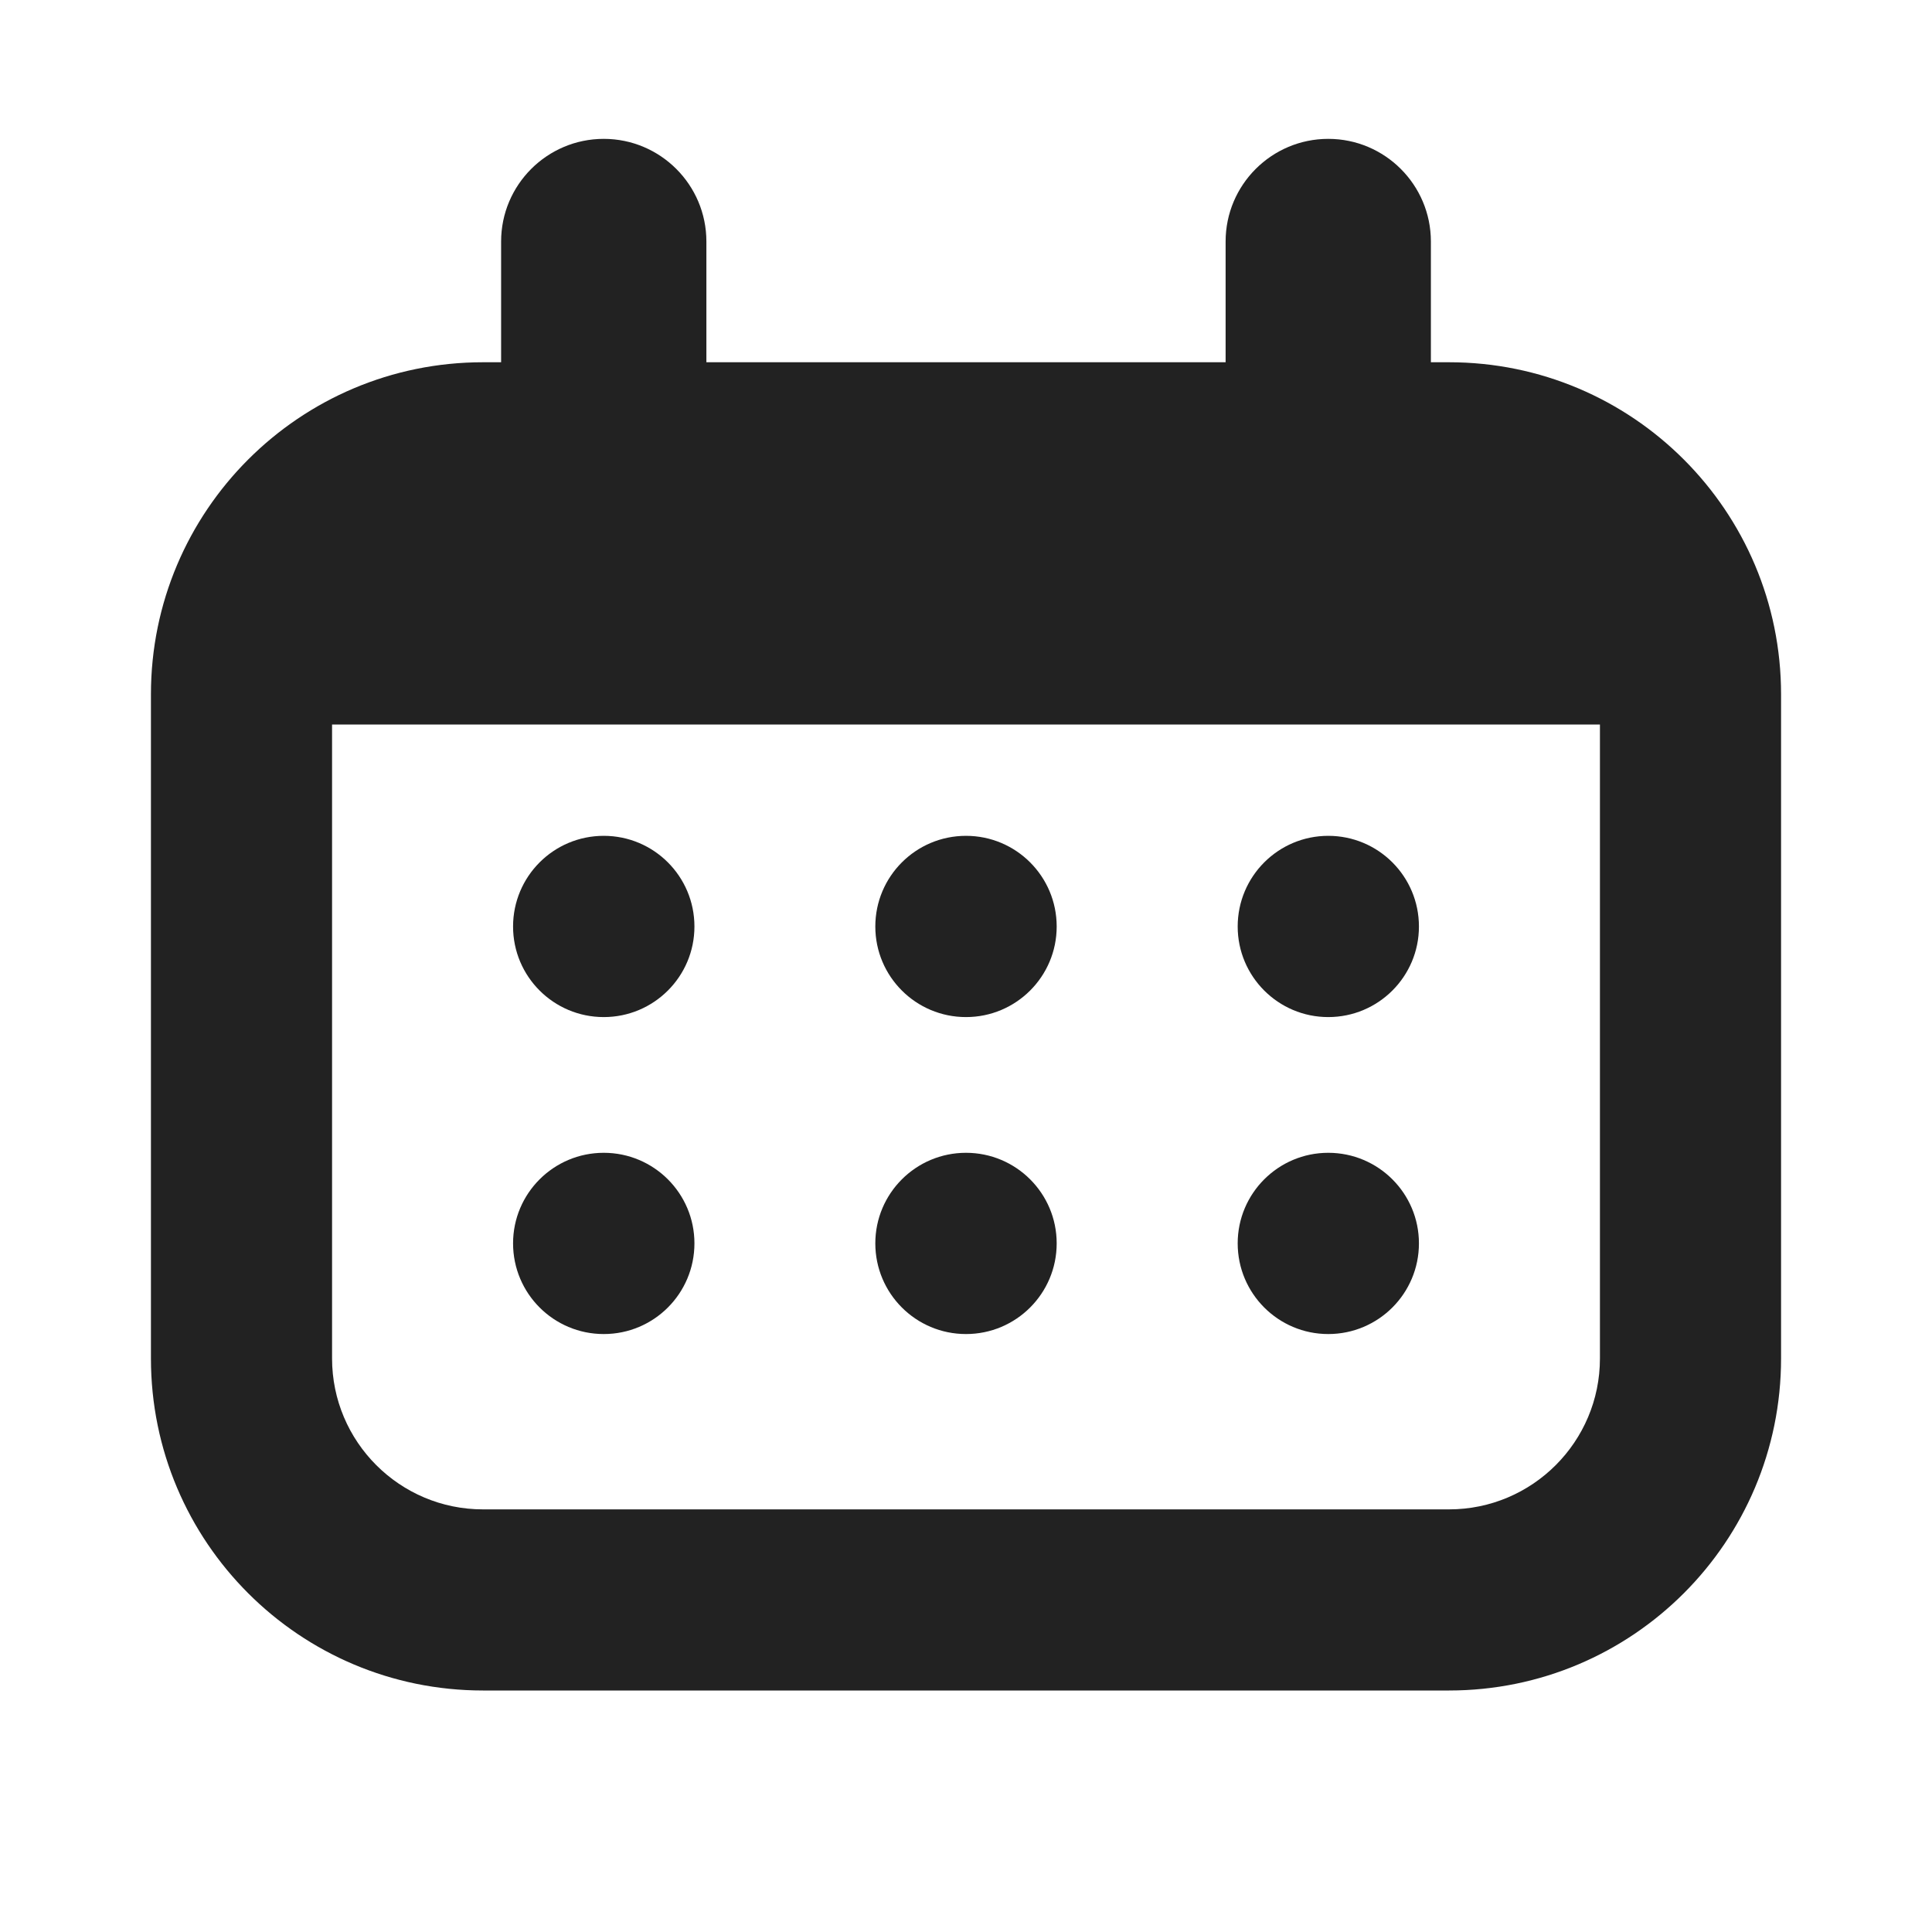
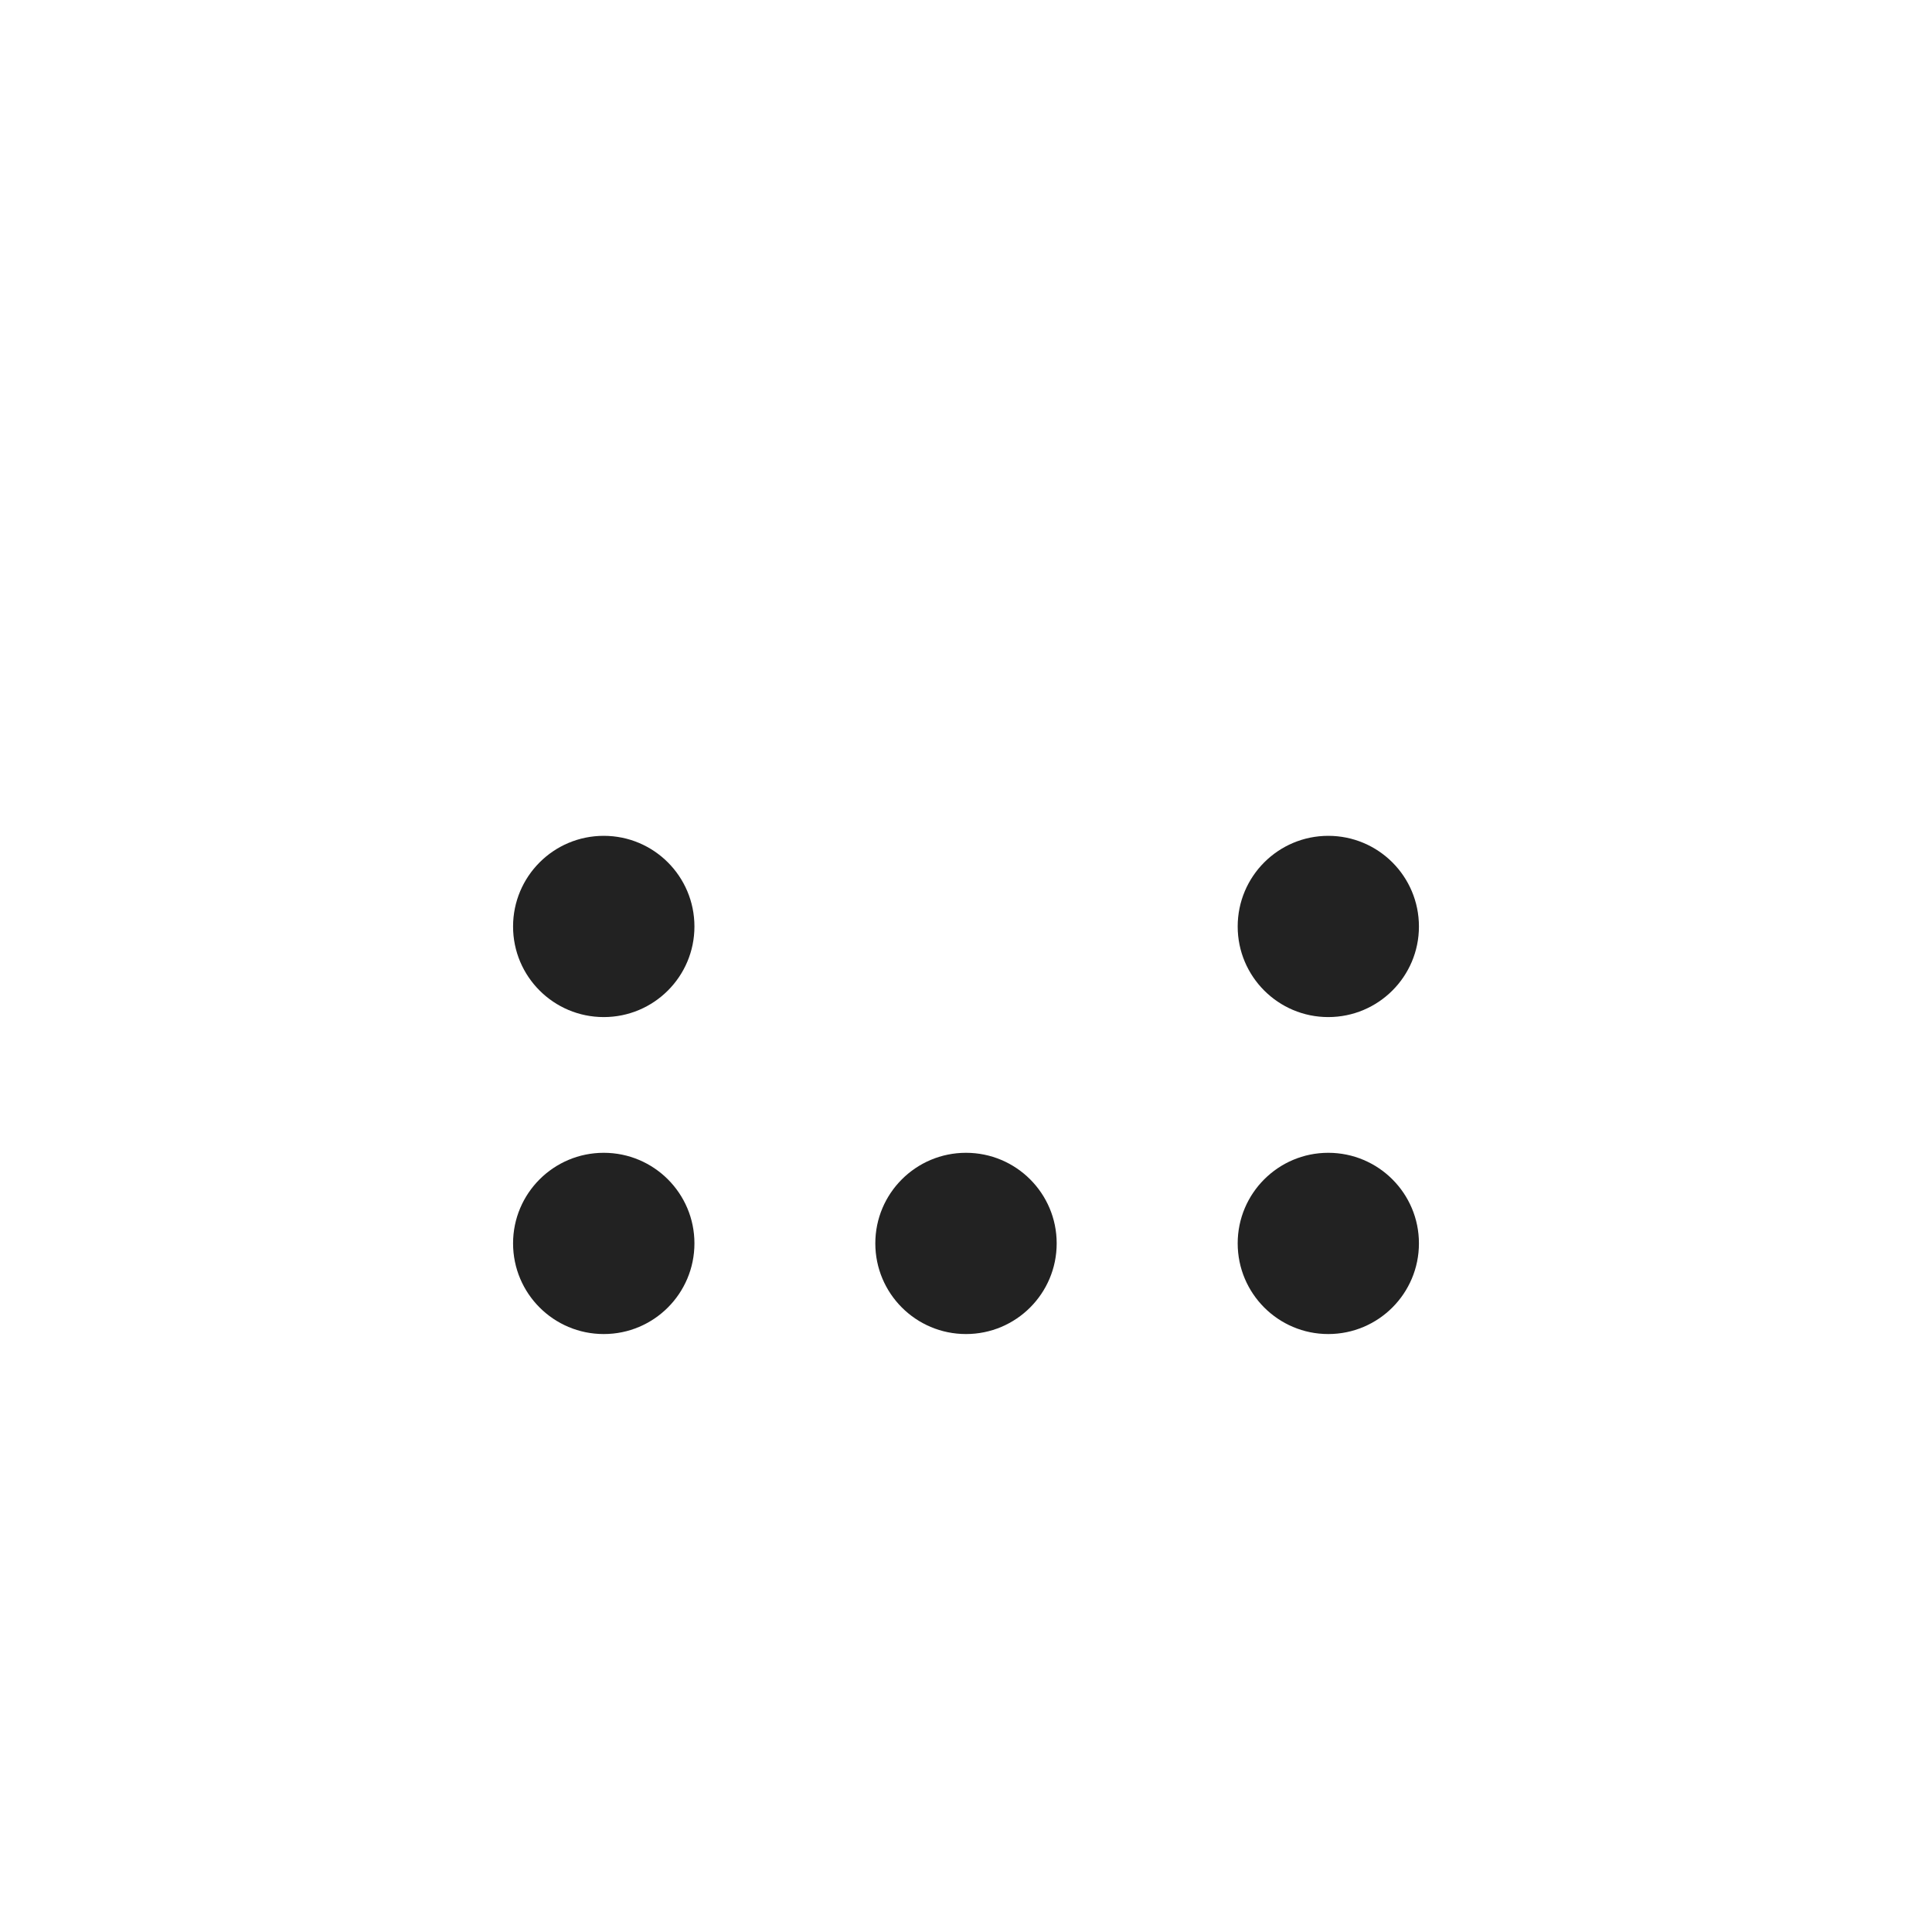
<svg xmlns="http://www.w3.org/2000/svg" width="16" height="16" viewBox="0 0 16 16" fill="none">
  <path d="M5 11.048C5.415 11.048 5.751 10.712 5.751 10.297C5.751 9.883 5.415 9.547 5 9.547C4.585 9.547 4.249 9.883 4.249 10.297C4.249 10.712 4.585 11.048 5 11.048Z" fill="#222222" />
  <path d="M8.751 10.297C8.751 10.712 8.415 11.048 8 11.048C7.585 11.048 7.249 10.712 7.249 10.297C7.249 9.883 7.585 9.547 8 9.547C8.415 9.547 8.751 9.883 8.751 10.297Z" fill="#222222" />
  <path d="M11 11.048C11.415 11.048 11.751 10.712 11.751 10.297C11.751 9.883 11.415 9.547 11 9.547C10.586 9.547 10.25 9.883 10.25 10.297C10.25 10.712 10.586 11.048 11 11.048Z" fill="#222222" />
  <path d="M5.751 7.673C5.751 8.087 5.415 8.423 5 8.423C4.585 8.423 4.249 8.087 4.249 7.673C4.249 7.258 4.585 6.922 5 6.922C5.415 6.922 5.751 7.258 5.751 7.673Z" fill="#222222" />
-   <path d="M8 8.423C8.415 8.423 8.751 8.087 8.751 7.673C8.751 7.258 8.415 6.922 8 6.922C7.585 6.922 7.249 7.258 7.249 7.673C7.249 8.087 7.585 8.423 8 8.423Z" fill="#222222" />
  <path d="M11.751 7.673C11.751 8.087 11.415 8.423 11 8.423C10.586 8.423 10.25 8.087 10.25 7.673C10.25 7.258 10.586 6.922 11 6.922C11.415 6.922 11.751 7.258 11.751 7.673Z" fill="#222222" />
-   <path fill-rule="evenodd" clip-rule="evenodd" d="M5.85 2C5.85 1.531 5.469 1.15 5 1.15C4.531 1.15 4.15 1.531 4.15 2V3H4C2.481 3 1.25 4.231 1.25 5.75V11.25C1.25 12.769 2.481 14 4 14H12C13.519 14 14.75 12.769 14.75 11.25V5.75C14.75 4.231 13.519 3 12 3H11.85V2C11.85 1.531 11.469 1.15 11 1.15C10.531 1.15 10.15 1.531 10.15 2V3H5.85V2ZM13.25 6H2.75V11.25C2.75 11.94 3.31 12.5 4 12.5H12C12.69 12.5 13.25 11.94 13.25 11.25V6Z" fill="#222222" />
</svg>